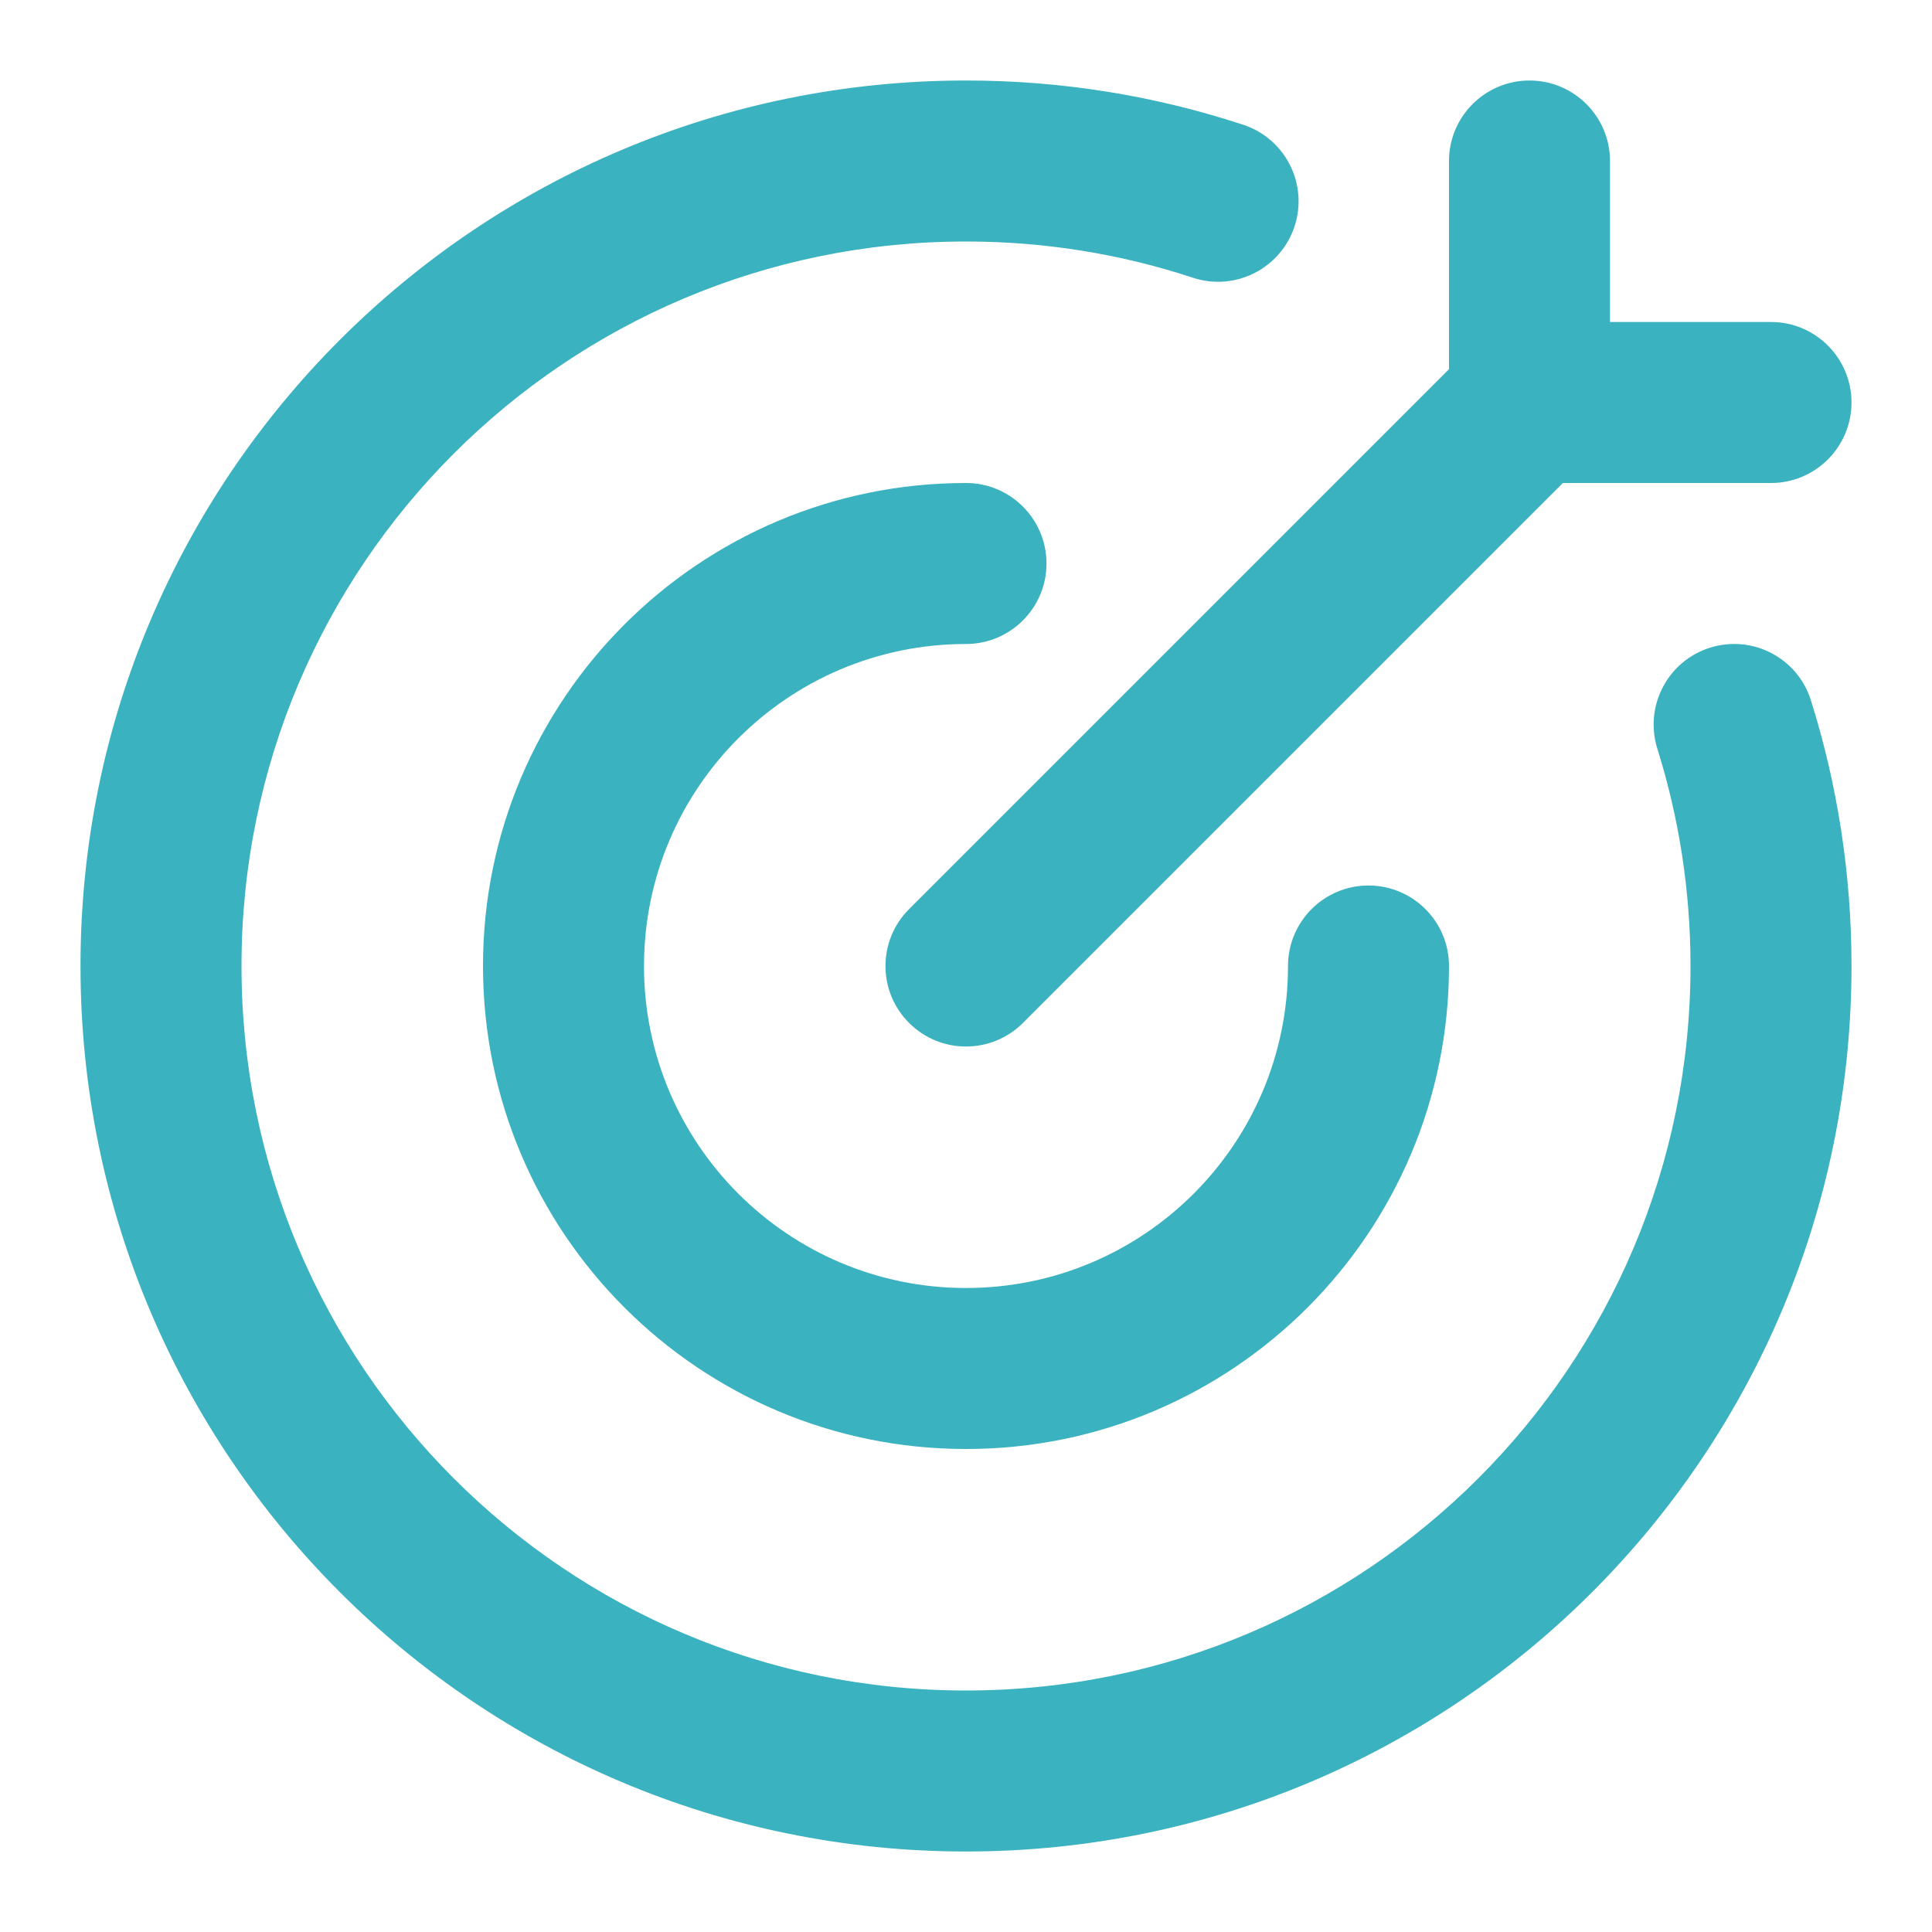
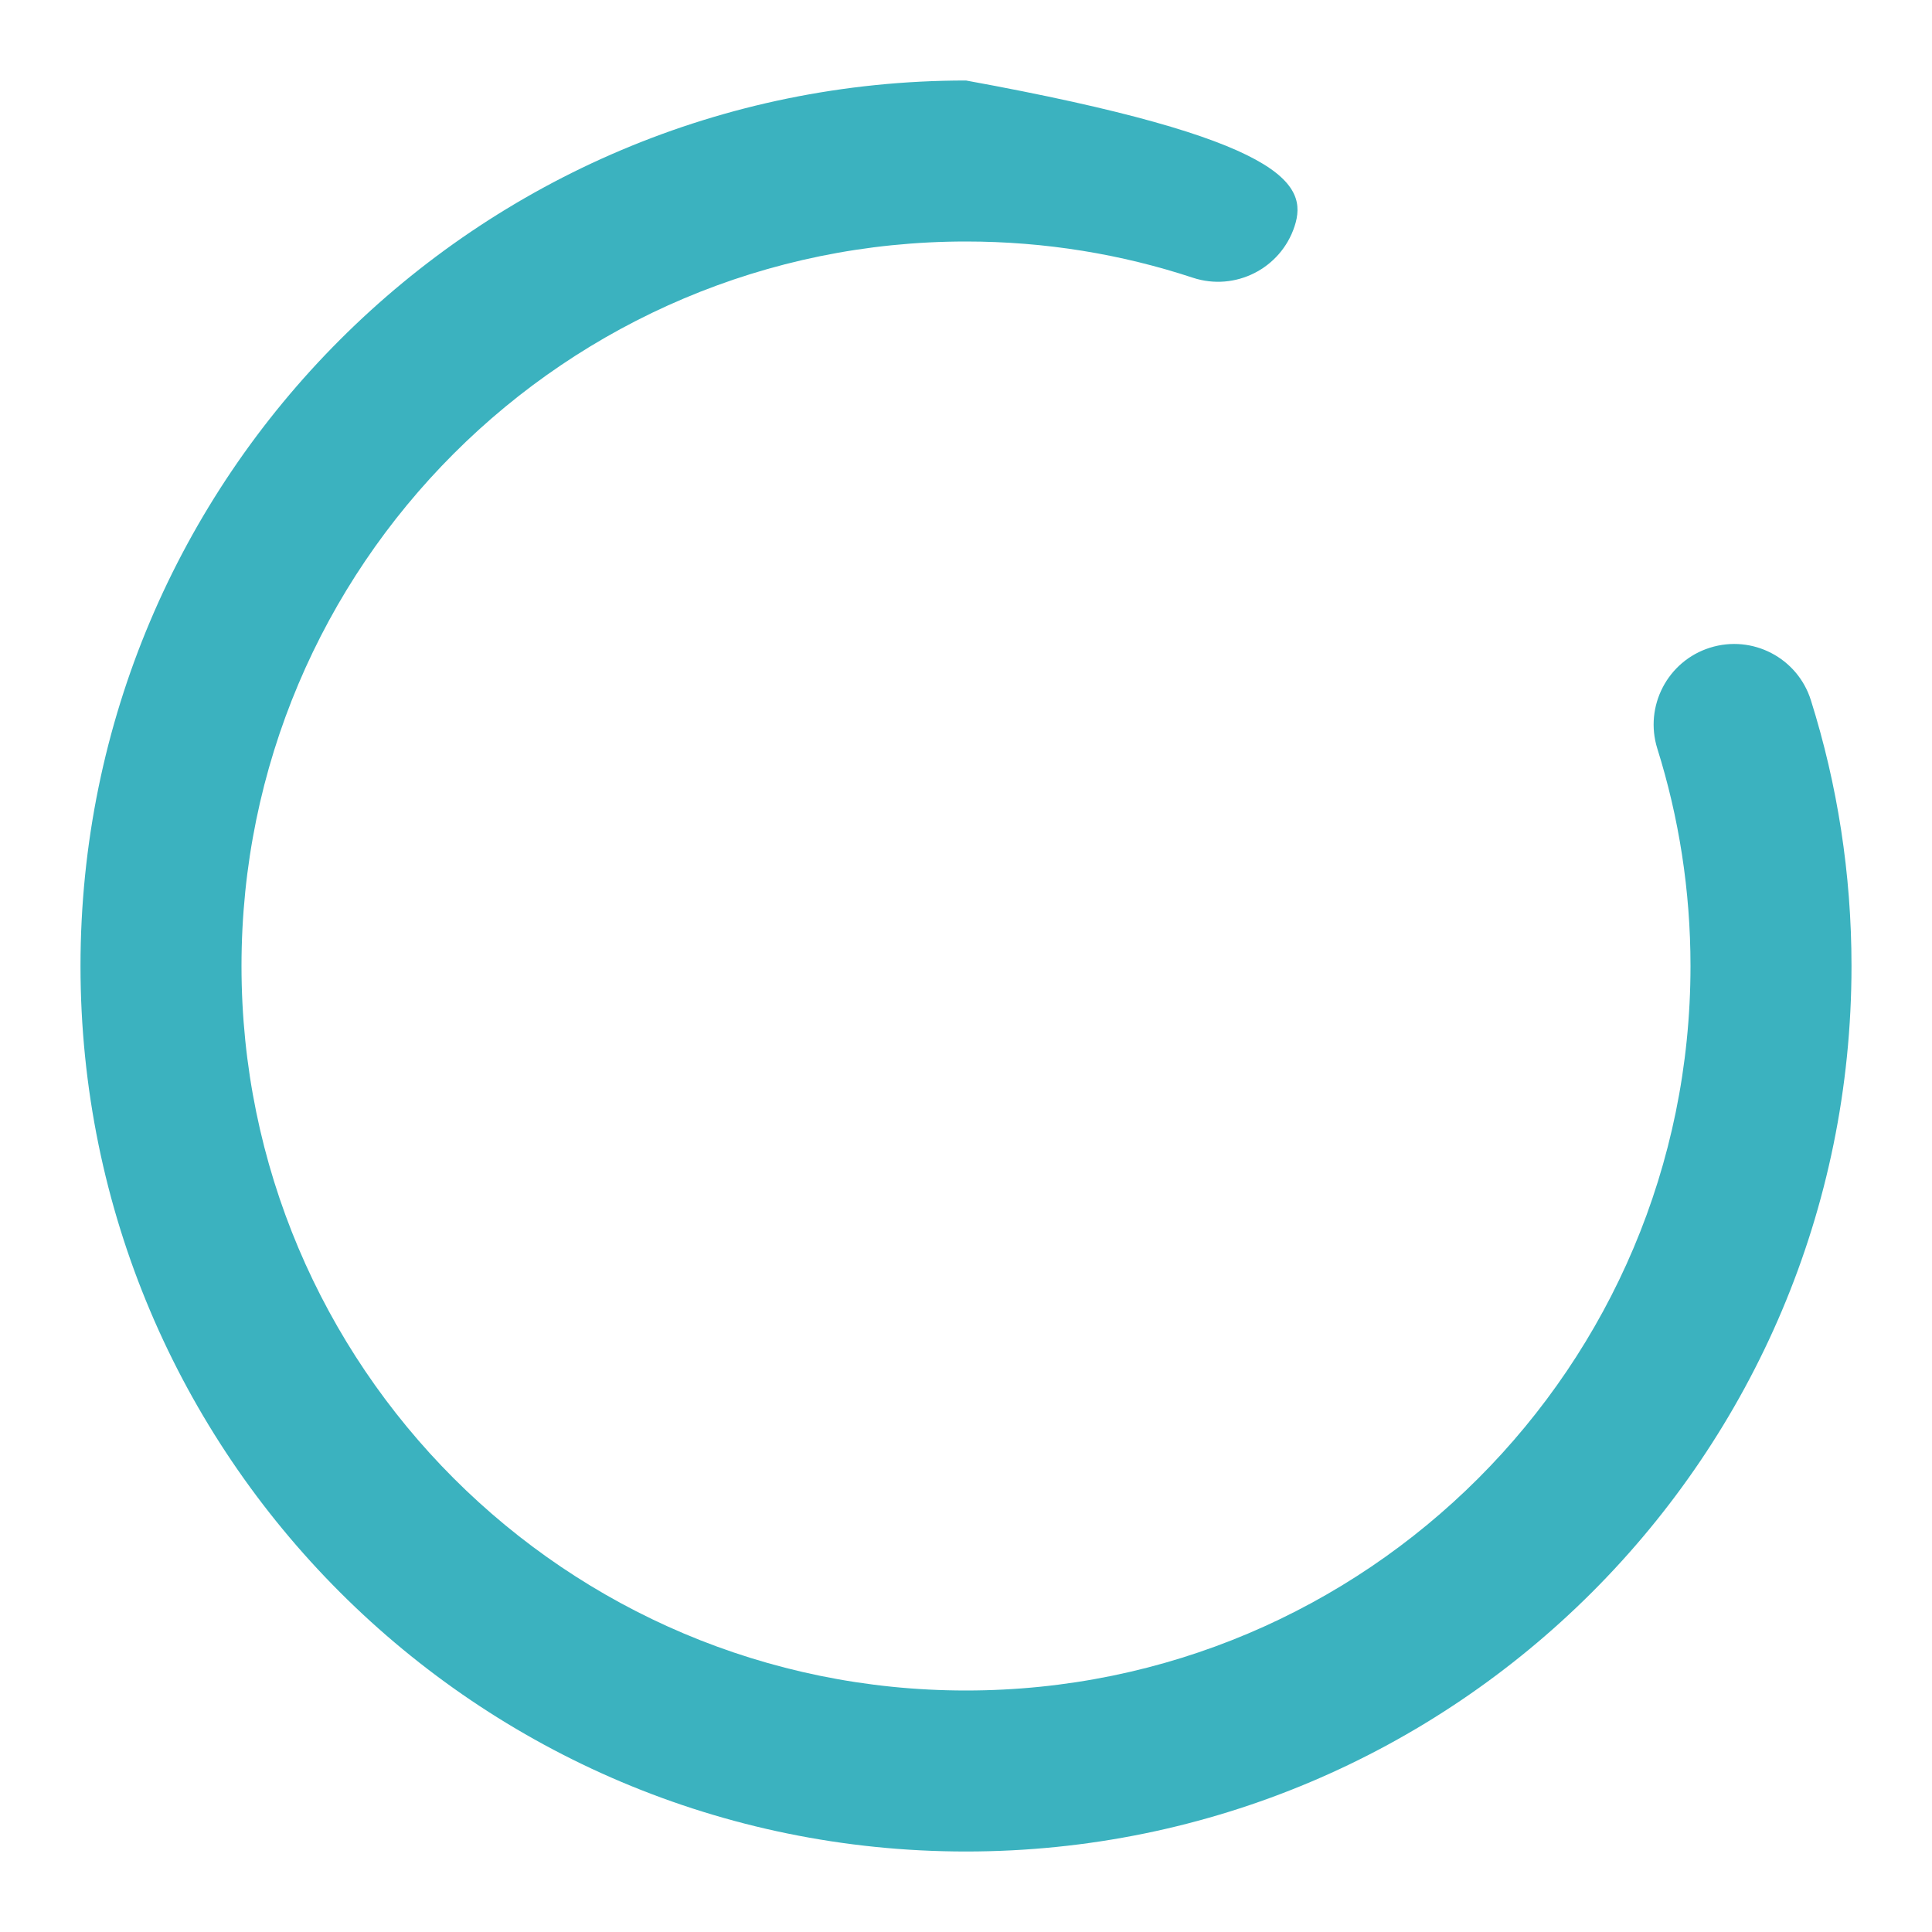
<svg xmlns="http://www.w3.org/2000/svg" fill="none" color="#3bb2bf" height="24" width="24" viewBox="0 0 24 24">
-   <path fill="currentColor" d="M12 3C7.029 3 3 7.029 3 12C3 16.971 7.029 21 12 21C16.971 21 21 16.971 21 12C21 11.058 20.855 10.151 20.588 9.3C20.423 8.773 20.716 8.211 21.242 8.046C21.77 7.88 22.331 8.173 22.496 8.7C22.824 9.743 23 10.852 23 12C23 18.075 18.075 23 12 23C5.925 23 1 18.075 1 12C1 5.925 5.925 1 12 1C13.201 1 14.359 1.193 15.444 1.55C15.969 1.723 16.254 2.288 16.081 2.813C15.908 3.337 15.343 3.623 14.818 3.45C13.933 3.158 12.986 3 12 3Z" clip-rule="evenodd" fill-rule="evenodd" />
-   <path fill="currentColor" d="M12 8C9.791 8 8 9.791 8 12C8 14.209 9.791 16 12 16C14.209 16 16 14.209 16 12C16 11.448 16.448 11 17 11C17.552 11 18 11.448 18 12C18 15.314 15.314 18 12 18C8.686 18 6 15.314 6 12C6 8.686 8.686 6 12 6C12.552 6 13 6.448 13 7C13 7.552 12.552 8 12 8Z" clip-rule="evenodd" fill-rule="evenodd" />
-   <path fill="currentColor" d="M19 1C19.552 1 20 1.448 20 2V4H22C22.552 4 23 4.448 23 5C23 5.552 22.552 6 22 6H19.414L12.707 12.707C12.317 13.098 11.683 13.098 11.293 12.707C10.902 12.317 10.902 11.683 11.293 11.293L18 4.586V2C18 1.448 18.448 1 19 1Z" clip-rule="evenodd" fill-rule="evenodd" />
+   <path fill="currentColor" d="M12 3C7.029 3 3 7.029 3 12C3 16.971 7.029 21 12 21C16.971 21 21 16.971 21 12C21 11.058 20.855 10.151 20.588 9.3C20.423 8.773 20.716 8.211 21.242 8.046C21.77 7.88 22.331 8.173 22.496 8.7C22.824 9.743 23 10.852 23 12C23 18.075 18.075 23 12 23C5.925 23 1 18.075 1 12C1 5.925 5.925 1 12 1C15.969 1.723 16.254 2.288 16.081 2.813C15.908 3.337 15.343 3.623 14.818 3.45C13.933 3.158 12.986 3 12 3Z" clip-rule="evenodd" fill-rule="evenodd" />
</svg>